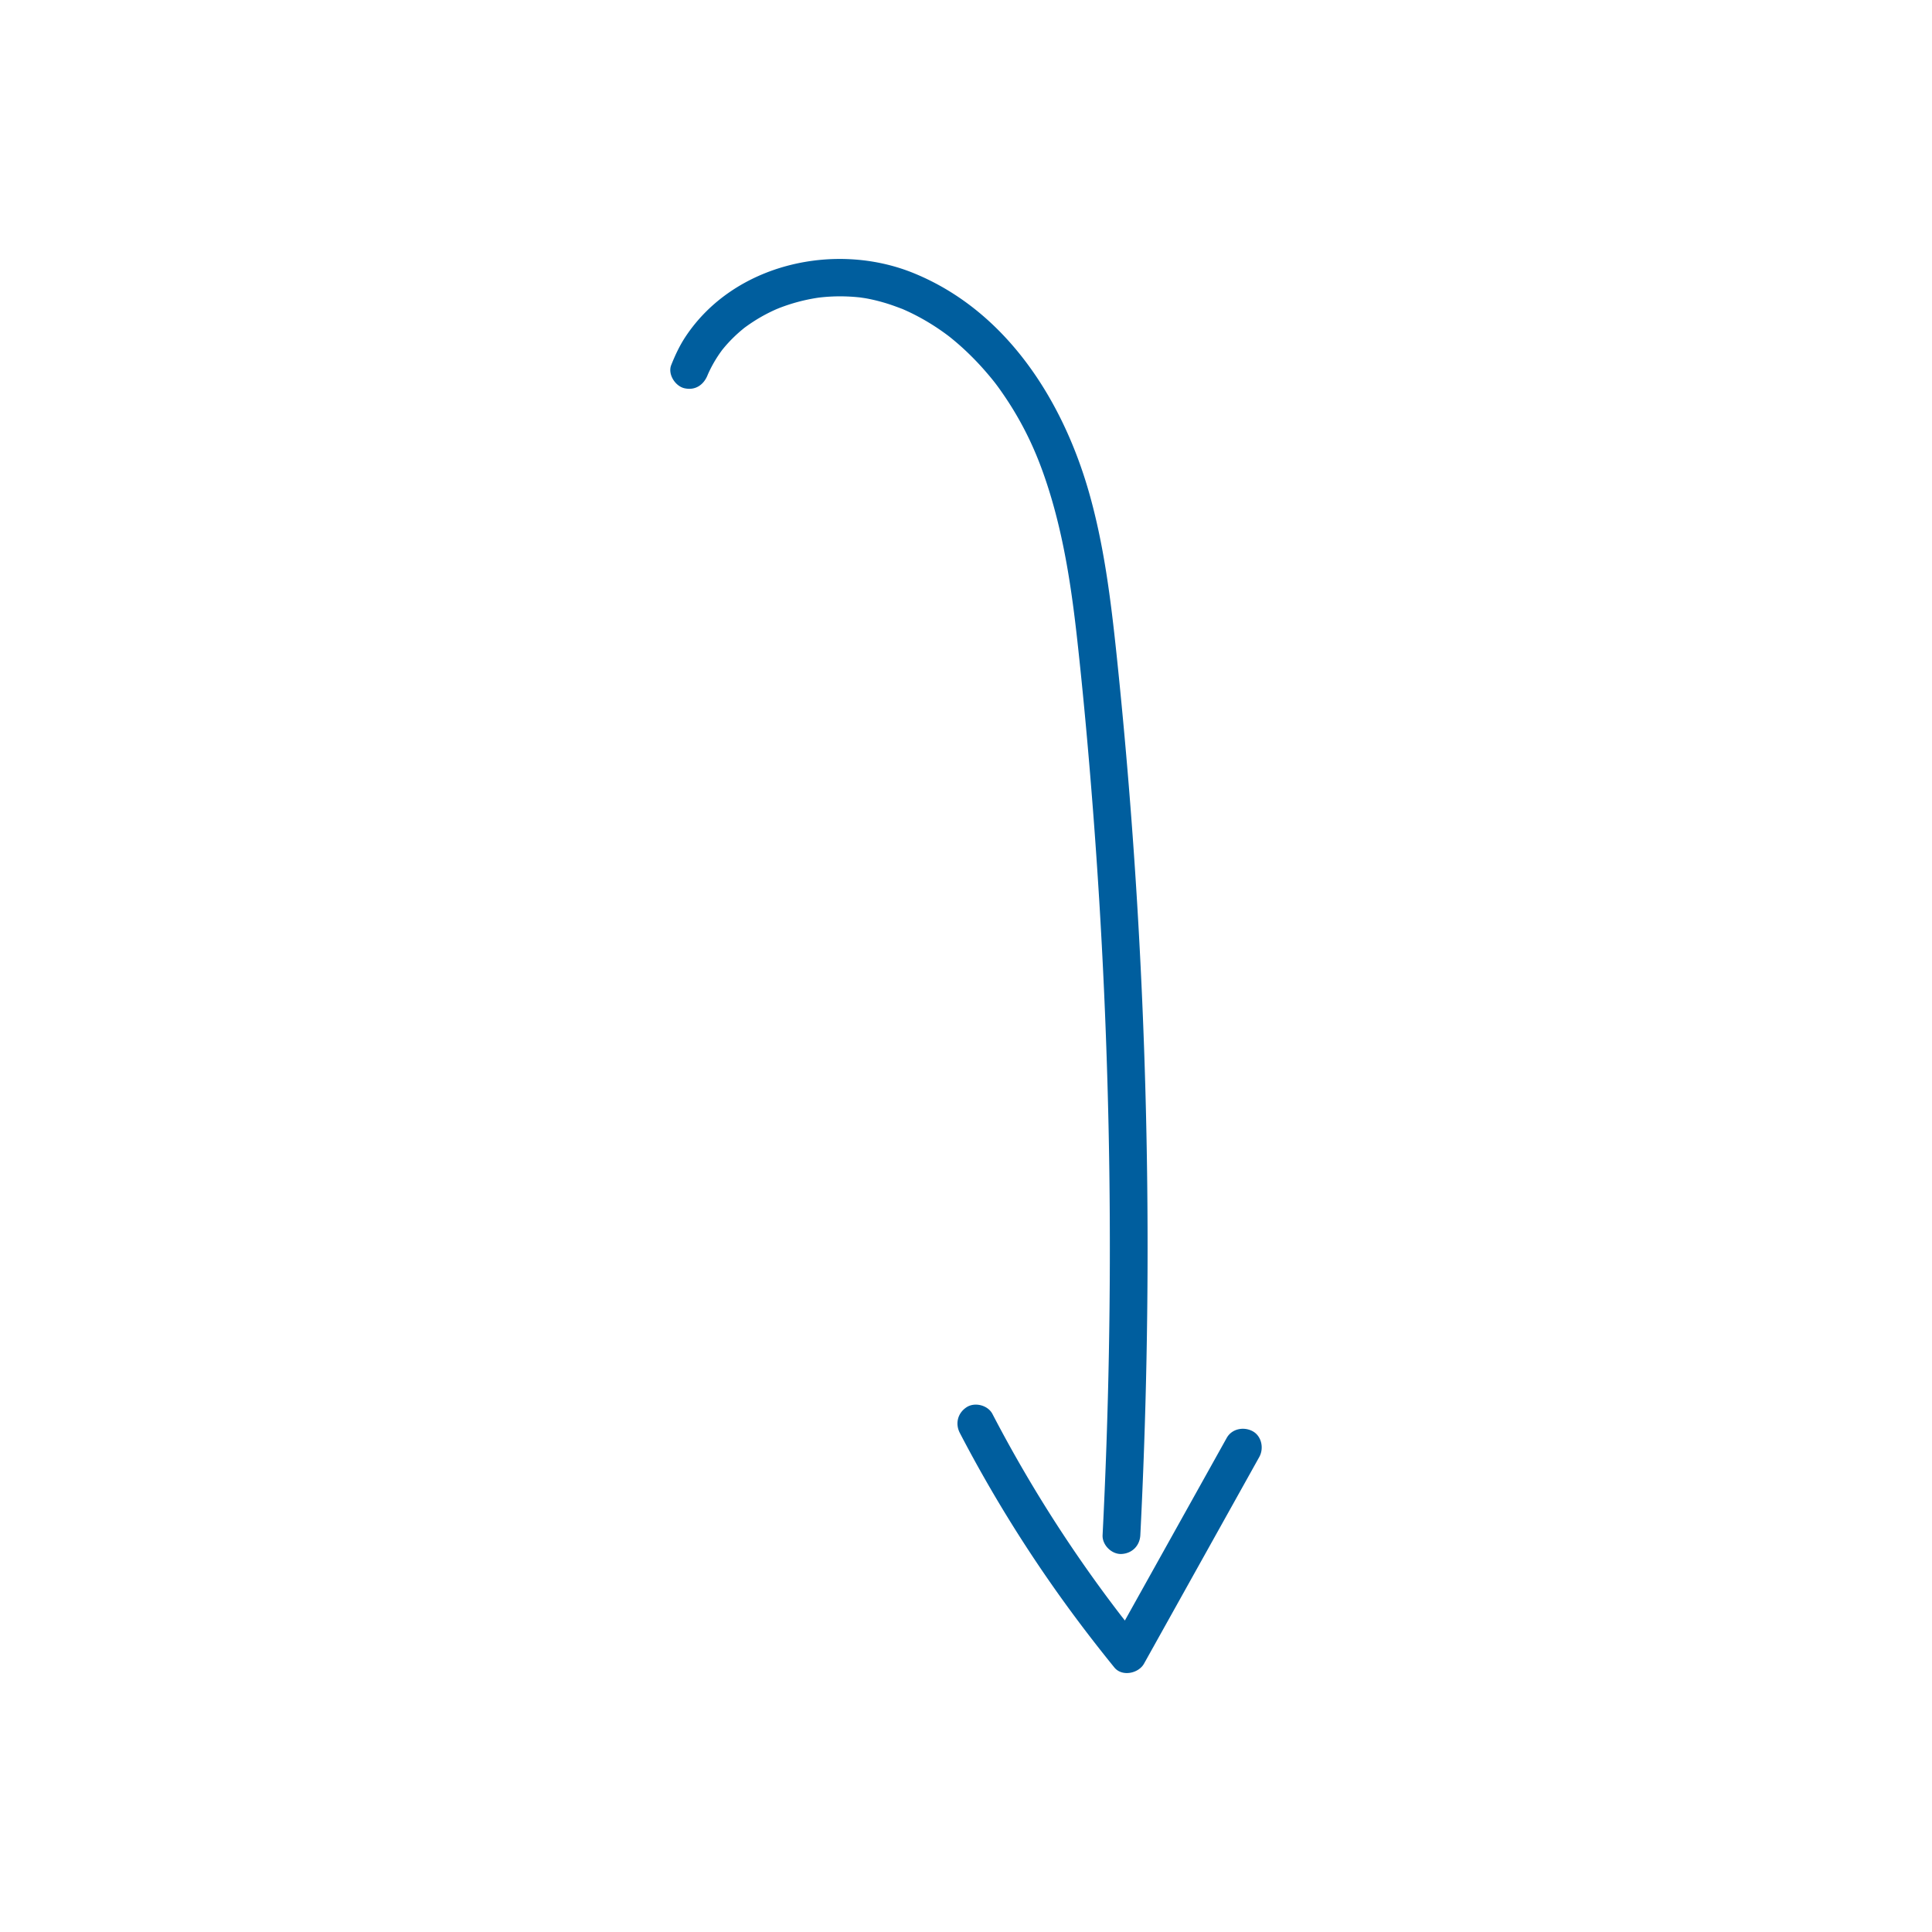
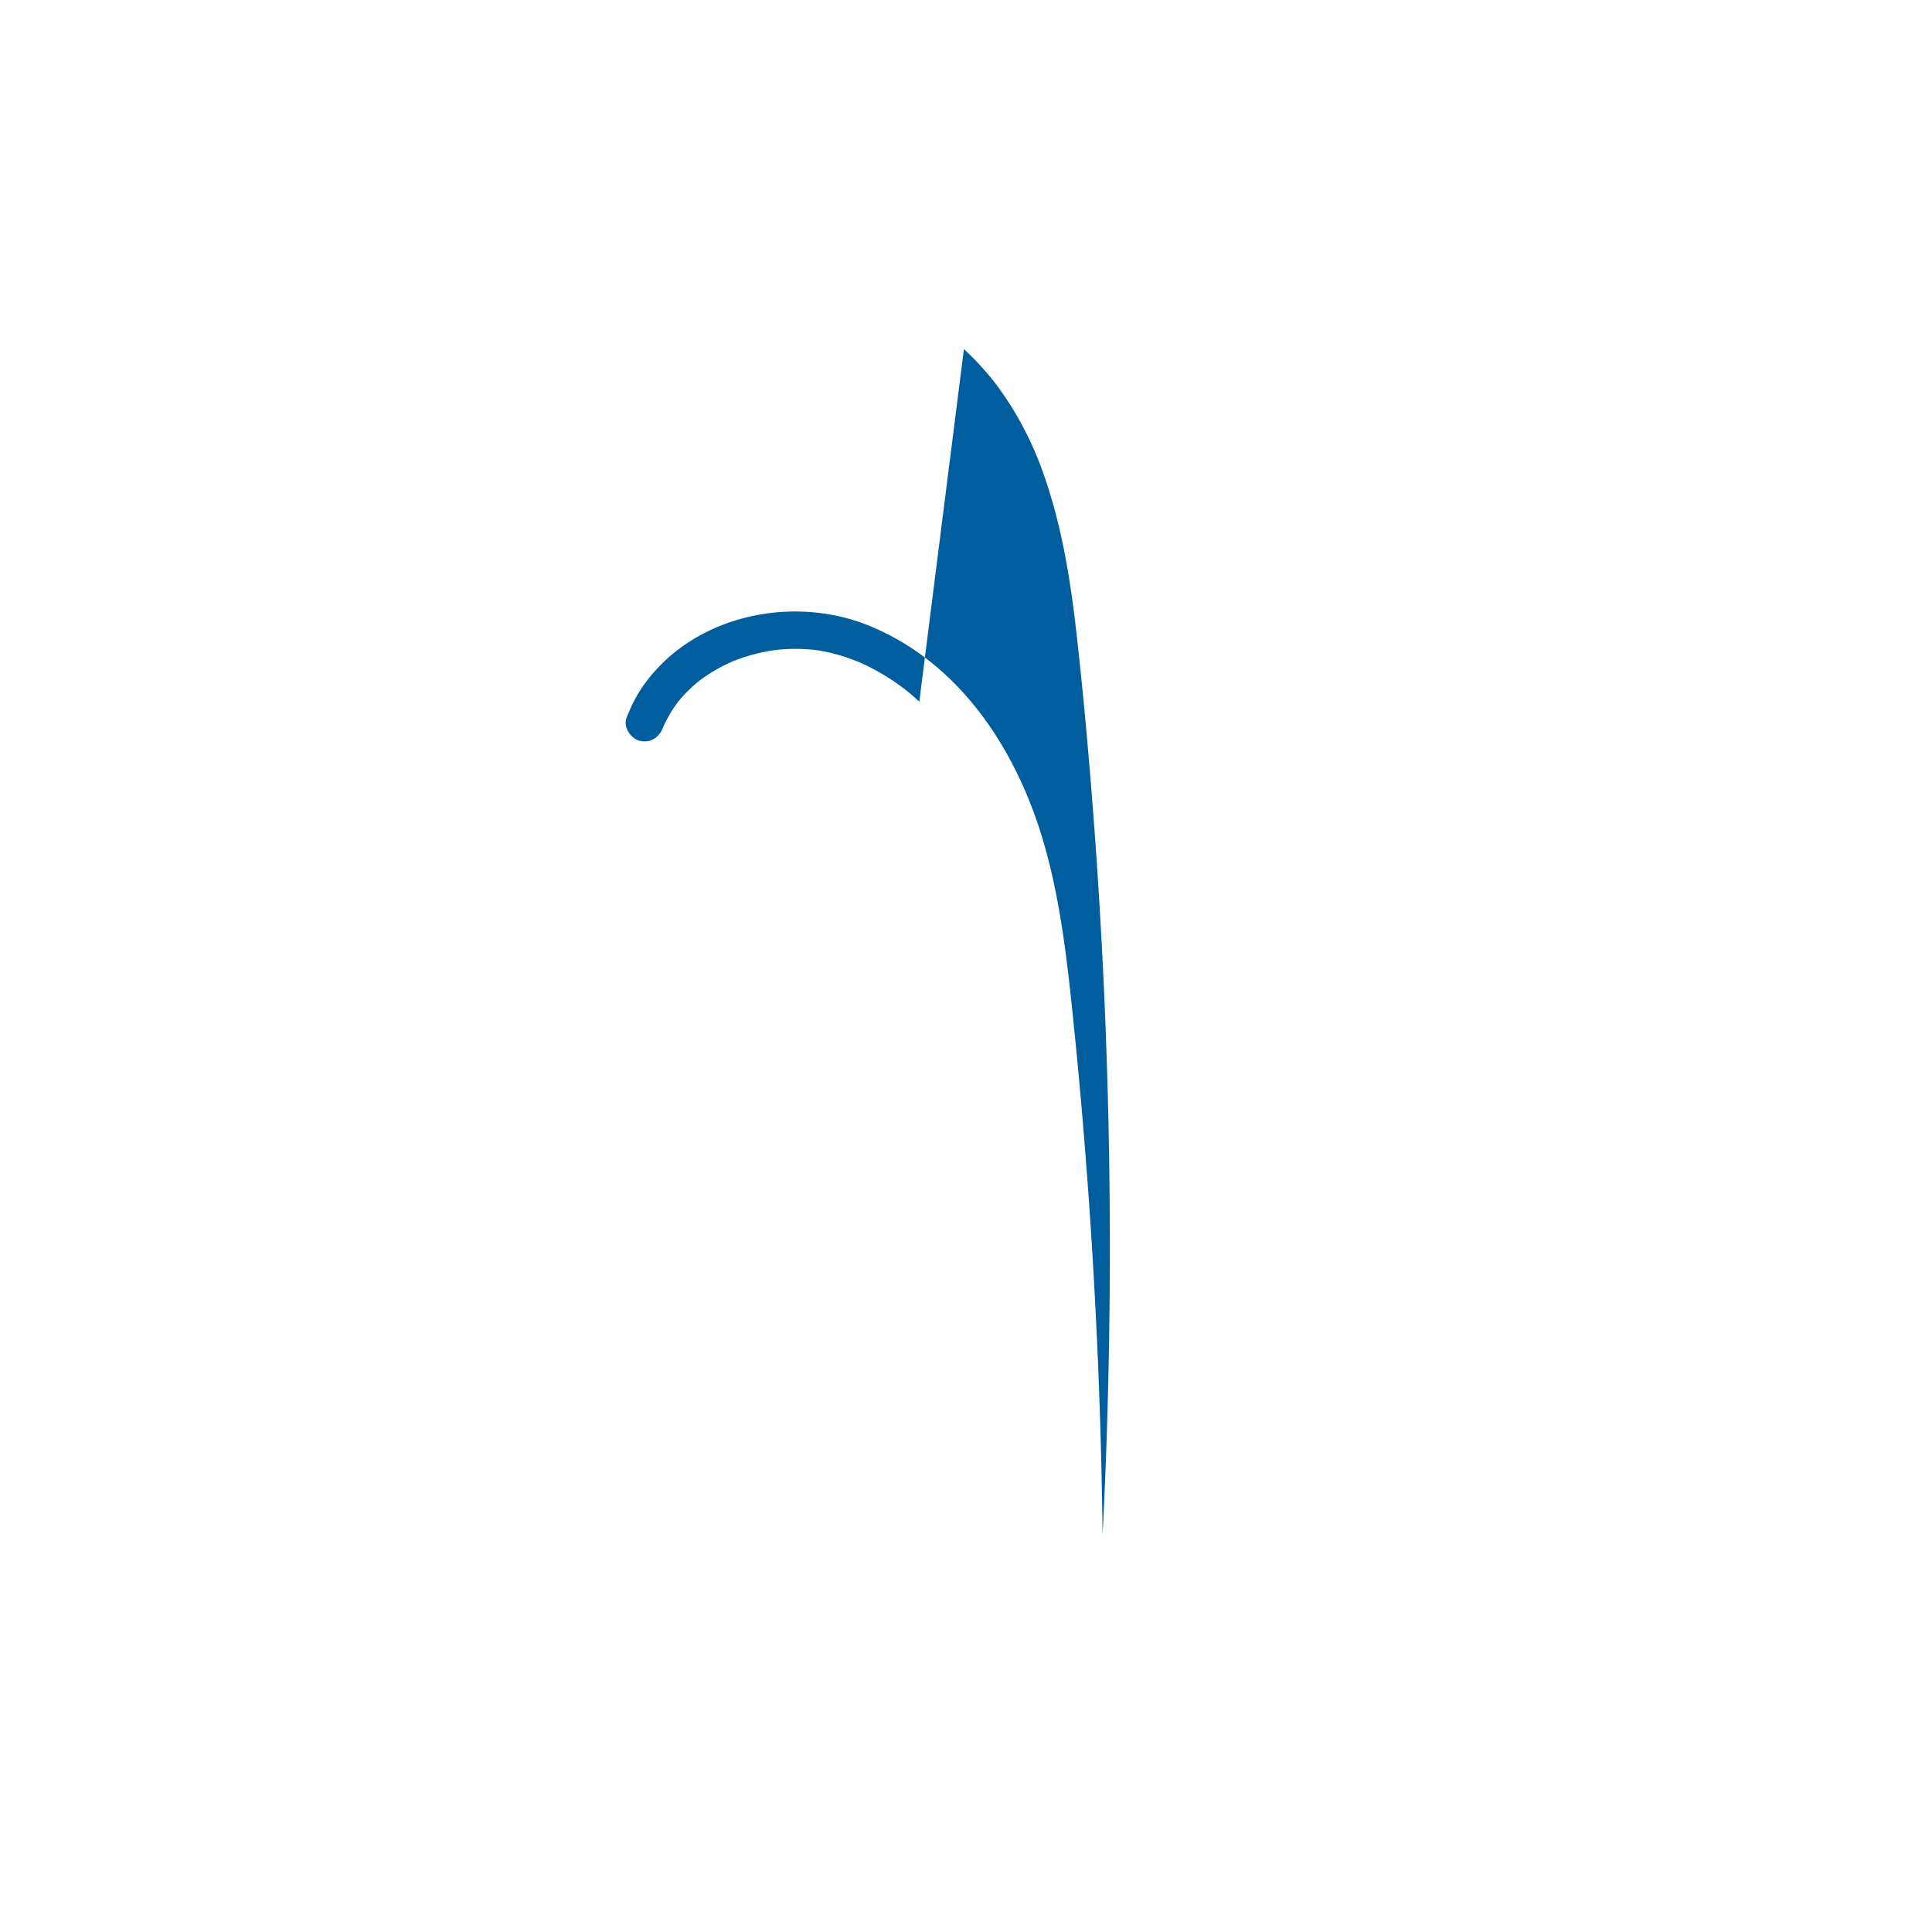
<svg xmlns="http://www.w3.org/2000/svg" version="1.1" width="512" height="512" x="0" y="0" viewBox="0 0 512 512" style="enable-background:new 0 0 512 512" xml:space="preserve" class="">
  <g>
-     <path d="M255.45 92.515a74.54 74.54 0 0 1 6.046 6.281c1.956 2.281 2.899 3.519 4.694 6.158a87.018 87.018 0 0 1 4.443 7.278c3.12 5.723 5.352 11.312 7.314 17.556 4.115 13.1 6.083 26.628 7.552 39.935 1.642 14.88 2.982 29.797 4.137 44.722a1507.464 1507.464 0 0 1 2.563 192.375c-.132 2.616 2.394 5.117 5 5 2.822-.126 4.859-2.197 5-5 1.568-31.116 2.183-62.278 1.825-93.431a1508.031 1508.031 0 0 0-8.103-139.751c-1.533-14.565-3.33-29.224-7.379-43.338-7.017-24.462-21.969-47.899-46.311-57.877-20.854-8.549-47.685-2.549-60.511 16.731-1.582 2.378-2.78 4.932-3.836 7.581-.972 2.436 1.06 5.597 3.492 6.151 2.887.658 5.11-.884 6.151-3.492l.074-.186a32.832 32.832 0 0 1 1.183-2.402 33.902 33.902 0 0 1 2.06-3.318c.166-.236.338-.467.506-.702l.022-.032c.404-.498.813-.99 1.239-1.469a38.101 38.101 0 0 1 4.044-3.903c.218-.181.439-.359.659-.537l.036-.026a47.96 47.96 0 0 1 3.258-2.196 43.826 43.826 0 0 1 4.666-2.469c.15-.069.302-.135.453-.202.044-.014.655-.271.8-.327a48.207 48.207 0 0 1 10.105-2.703c.071-.011.322-.045.495-.069a59.327 59.327 0 0 1 1.509-.152 48.175 48.175 0 0 1 2.01-.128 48.108 48.108 0 0 1 7.456.274c.109.023 1.027.153 1.215.185.584.102 1.165.216 1.744.342 1.386.302 2.756.674 4.11 1.097 1.258.393 2.486.854 3.719 1.317l.261.098a55.407 55.407 0 0 1 3.024 1.409 59.691 59.691 0 0 1 7.369 4.415c.538.377 1.071.762 1.597 1.155l.463.354.474.379a70.809 70.809 0 0 1 3.372 2.917zm-58.148-5.663c-.174.137-.652.475 0 0zm42.095-4.871c.014.005.015.005 0 0z" fill="#005e9e" opacity="1" data-original="#000000" class="" />
-     <path d="M331.932 379.271c-2.356-1.245-5.48-.646-6.841 1.794l-26.987 48.389c-.045-.058-.092-.114-.137-.171l-.847-1.088-.195-.252-.557-.727a360.71 360.71 0 0 1-10.489-14.453 359.873 359.873 0 0 1-22.87-38.047c-1.21-2.324-4.648-3.208-6.841-1.794-2.367 1.526-3.088 4.355-1.794 6.841a361.182 361.182 0 0 0 30.464 48.66 395.403 395.403 0 0 0 10.482 13.48c2.039 2.508 6.407 1.581 7.853-1.012l30.551-54.778c1.276-2.285.628-5.563-1.792-6.842z" fill="#005e9e" opacity="1" data-original="#000000" class="" />
+     <path d="M255.45 92.515a74.54 74.54 0 0 1 6.046 6.281c1.956 2.281 2.899 3.519 4.694 6.158a87.018 87.018 0 0 1 4.443 7.278c3.12 5.723 5.352 11.312 7.314 17.556 4.115 13.1 6.083 26.628 7.552 39.935 1.642 14.88 2.982 29.797 4.137 44.722a1507.464 1507.464 0 0 1 2.563 192.375a1508.031 1508.031 0 0 0-8.103-139.751c-1.533-14.565-3.33-29.224-7.379-43.338-7.017-24.462-21.969-47.899-46.311-57.877-20.854-8.549-47.685-2.549-60.511 16.731-1.582 2.378-2.78 4.932-3.836 7.581-.972 2.436 1.06 5.597 3.492 6.151 2.887.658 5.11-.884 6.151-3.492l.074-.186a32.832 32.832 0 0 1 1.183-2.402 33.902 33.902 0 0 1 2.06-3.318c.166-.236.338-.467.506-.702l.022-.032c.404-.498.813-.99 1.239-1.469a38.101 38.101 0 0 1 4.044-3.903c.218-.181.439-.359.659-.537l.036-.026a47.96 47.96 0 0 1 3.258-2.196 43.826 43.826 0 0 1 4.666-2.469c.15-.069.302-.135.453-.202.044-.014.655-.271.8-.327a48.207 48.207 0 0 1 10.105-2.703c.071-.011.322-.045.495-.069a59.327 59.327 0 0 1 1.509-.152 48.175 48.175 0 0 1 2.01-.128 48.108 48.108 0 0 1 7.456.274c.109.023 1.027.153 1.215.185.584.102 1.165.216 1.744.342 1.386.302 2.756.674 4.11 1.097 1.258.393 2.486.854 3.719 1.317l.261.098a55.407 55.407 0 0 1 3.024 1.409 59.691 59.691 0 0 1 7.369 4.415c.538.377 1.071.762 1.597 1.155l.463.354.474.379a70.809 70.809 0 0 1 3.372 2.917zm-58.148-5.663c-.174.137-.652.475 0 0zm42.095-4.871c.014.005.015.005 0 0z" fill="#005e9e" opacity="1" data-original="#000000" class="" />
  </g>
</svg>